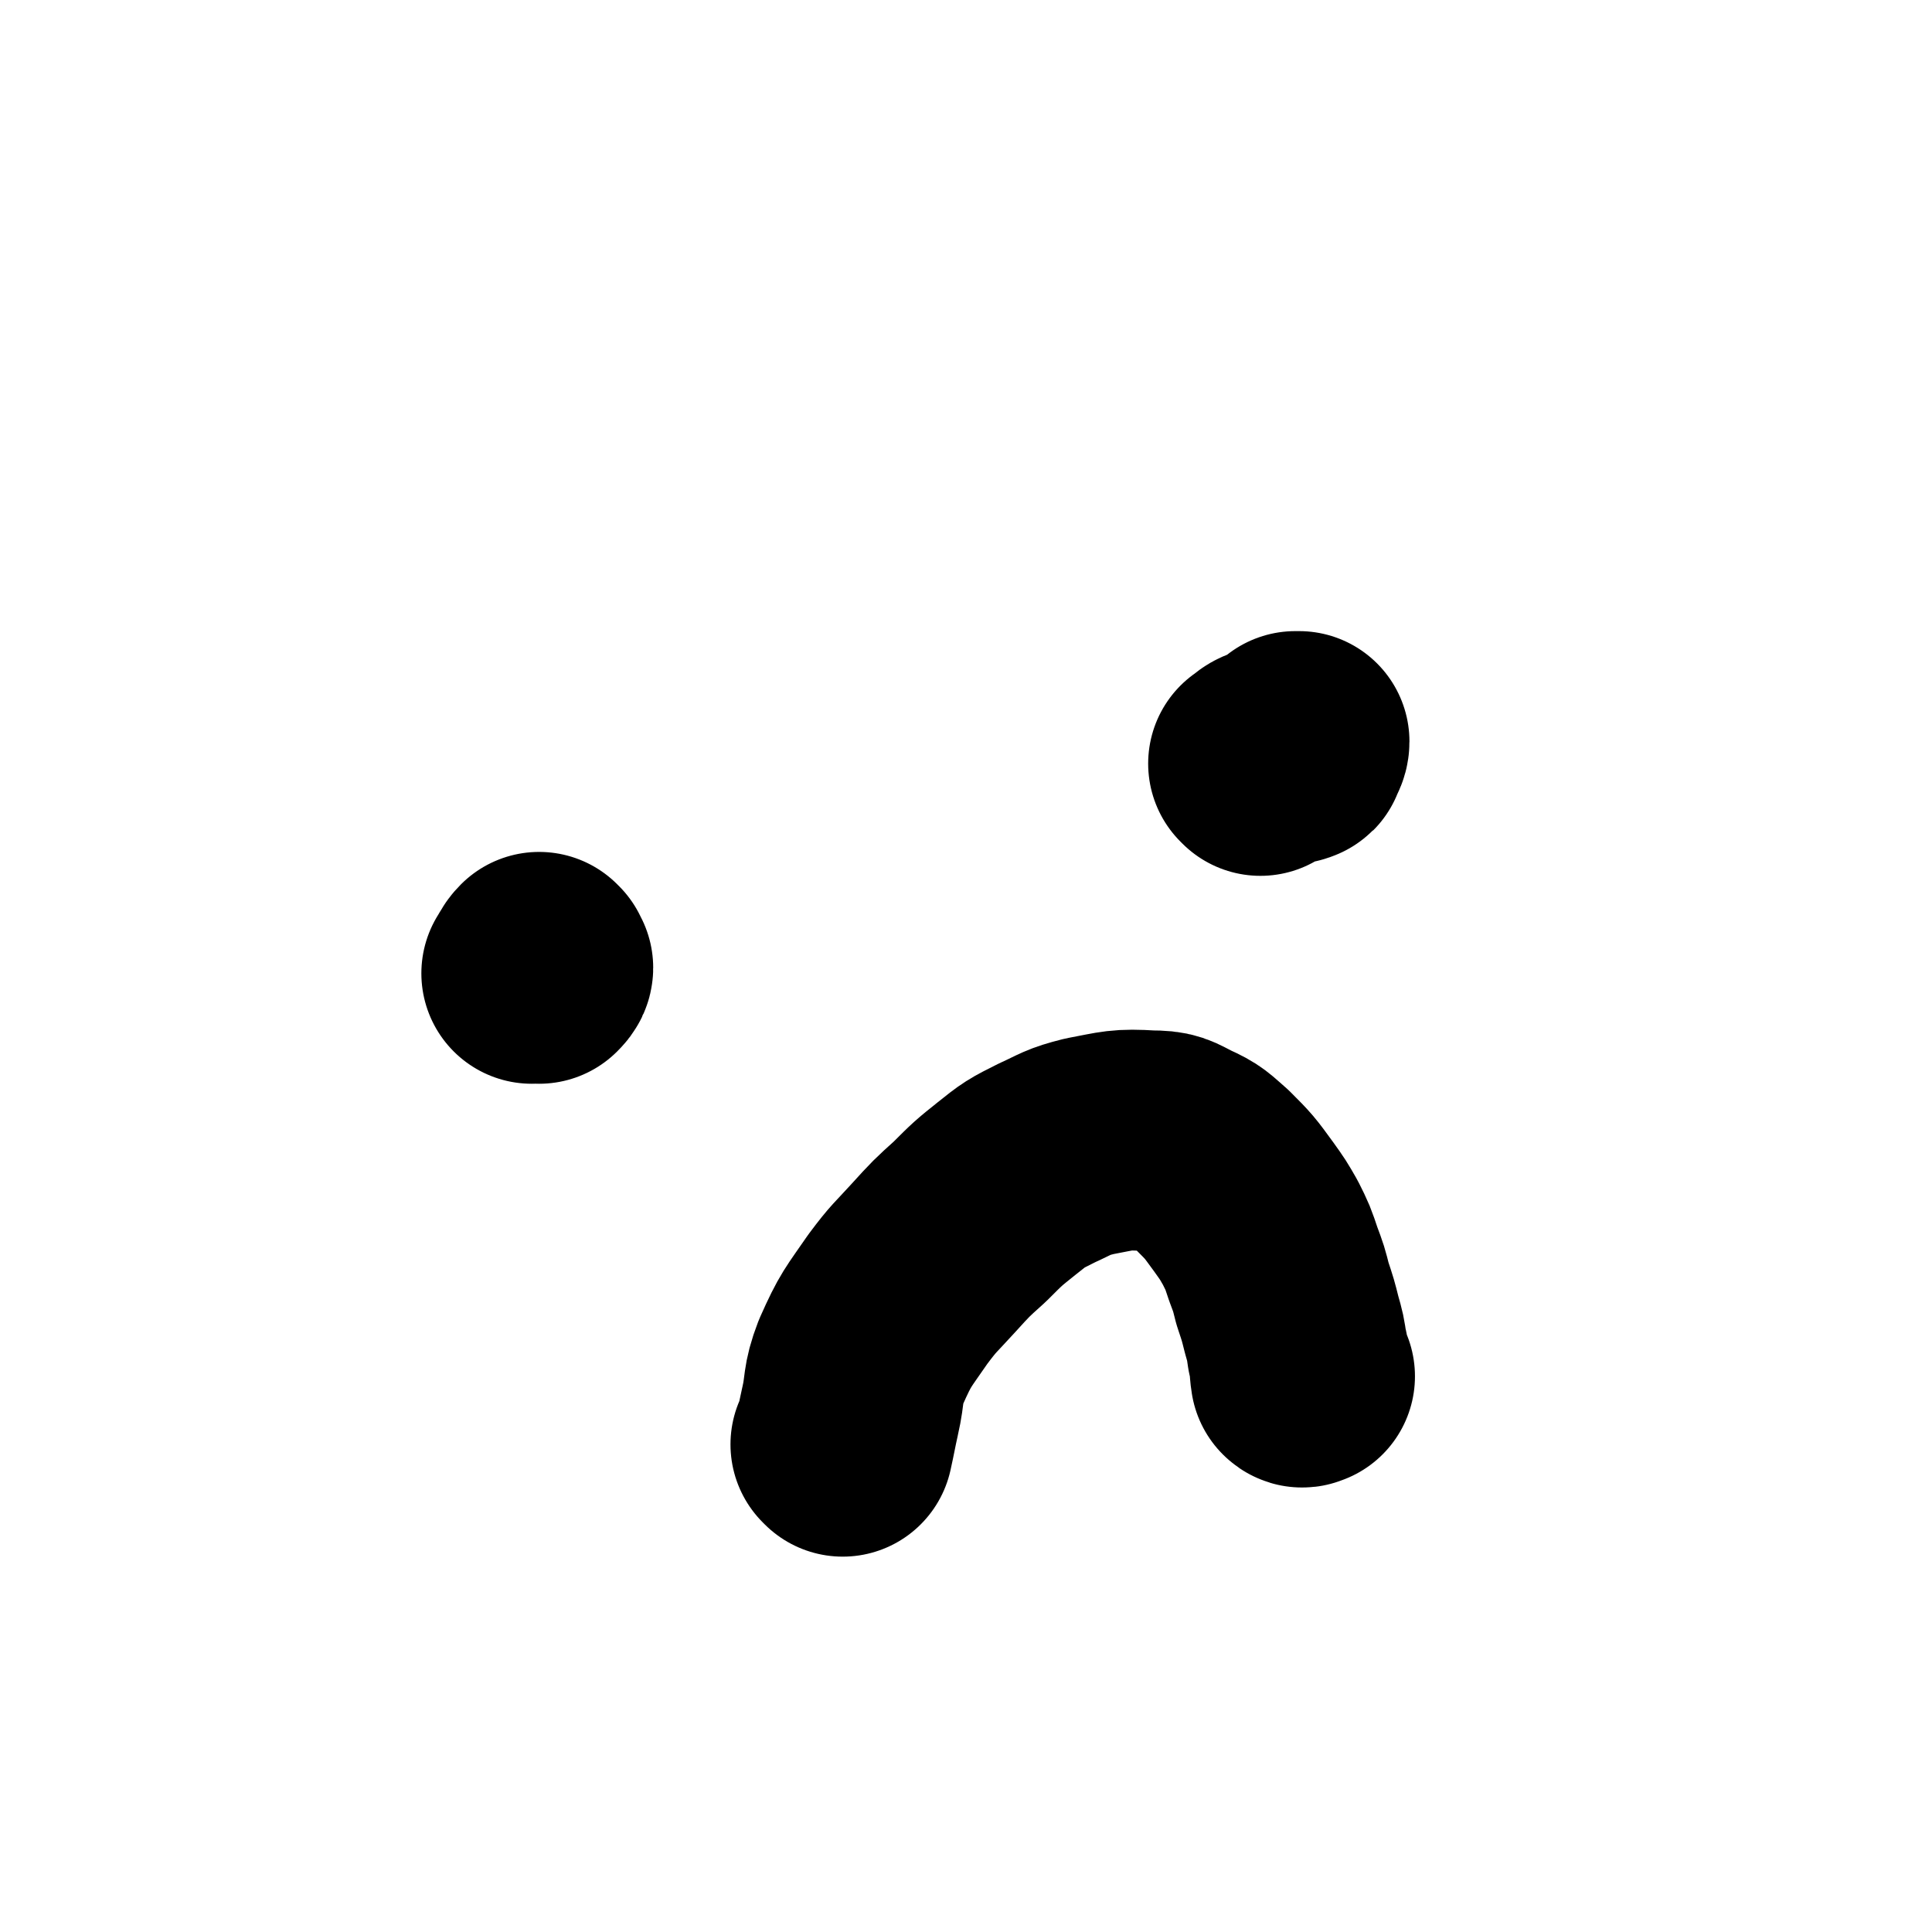
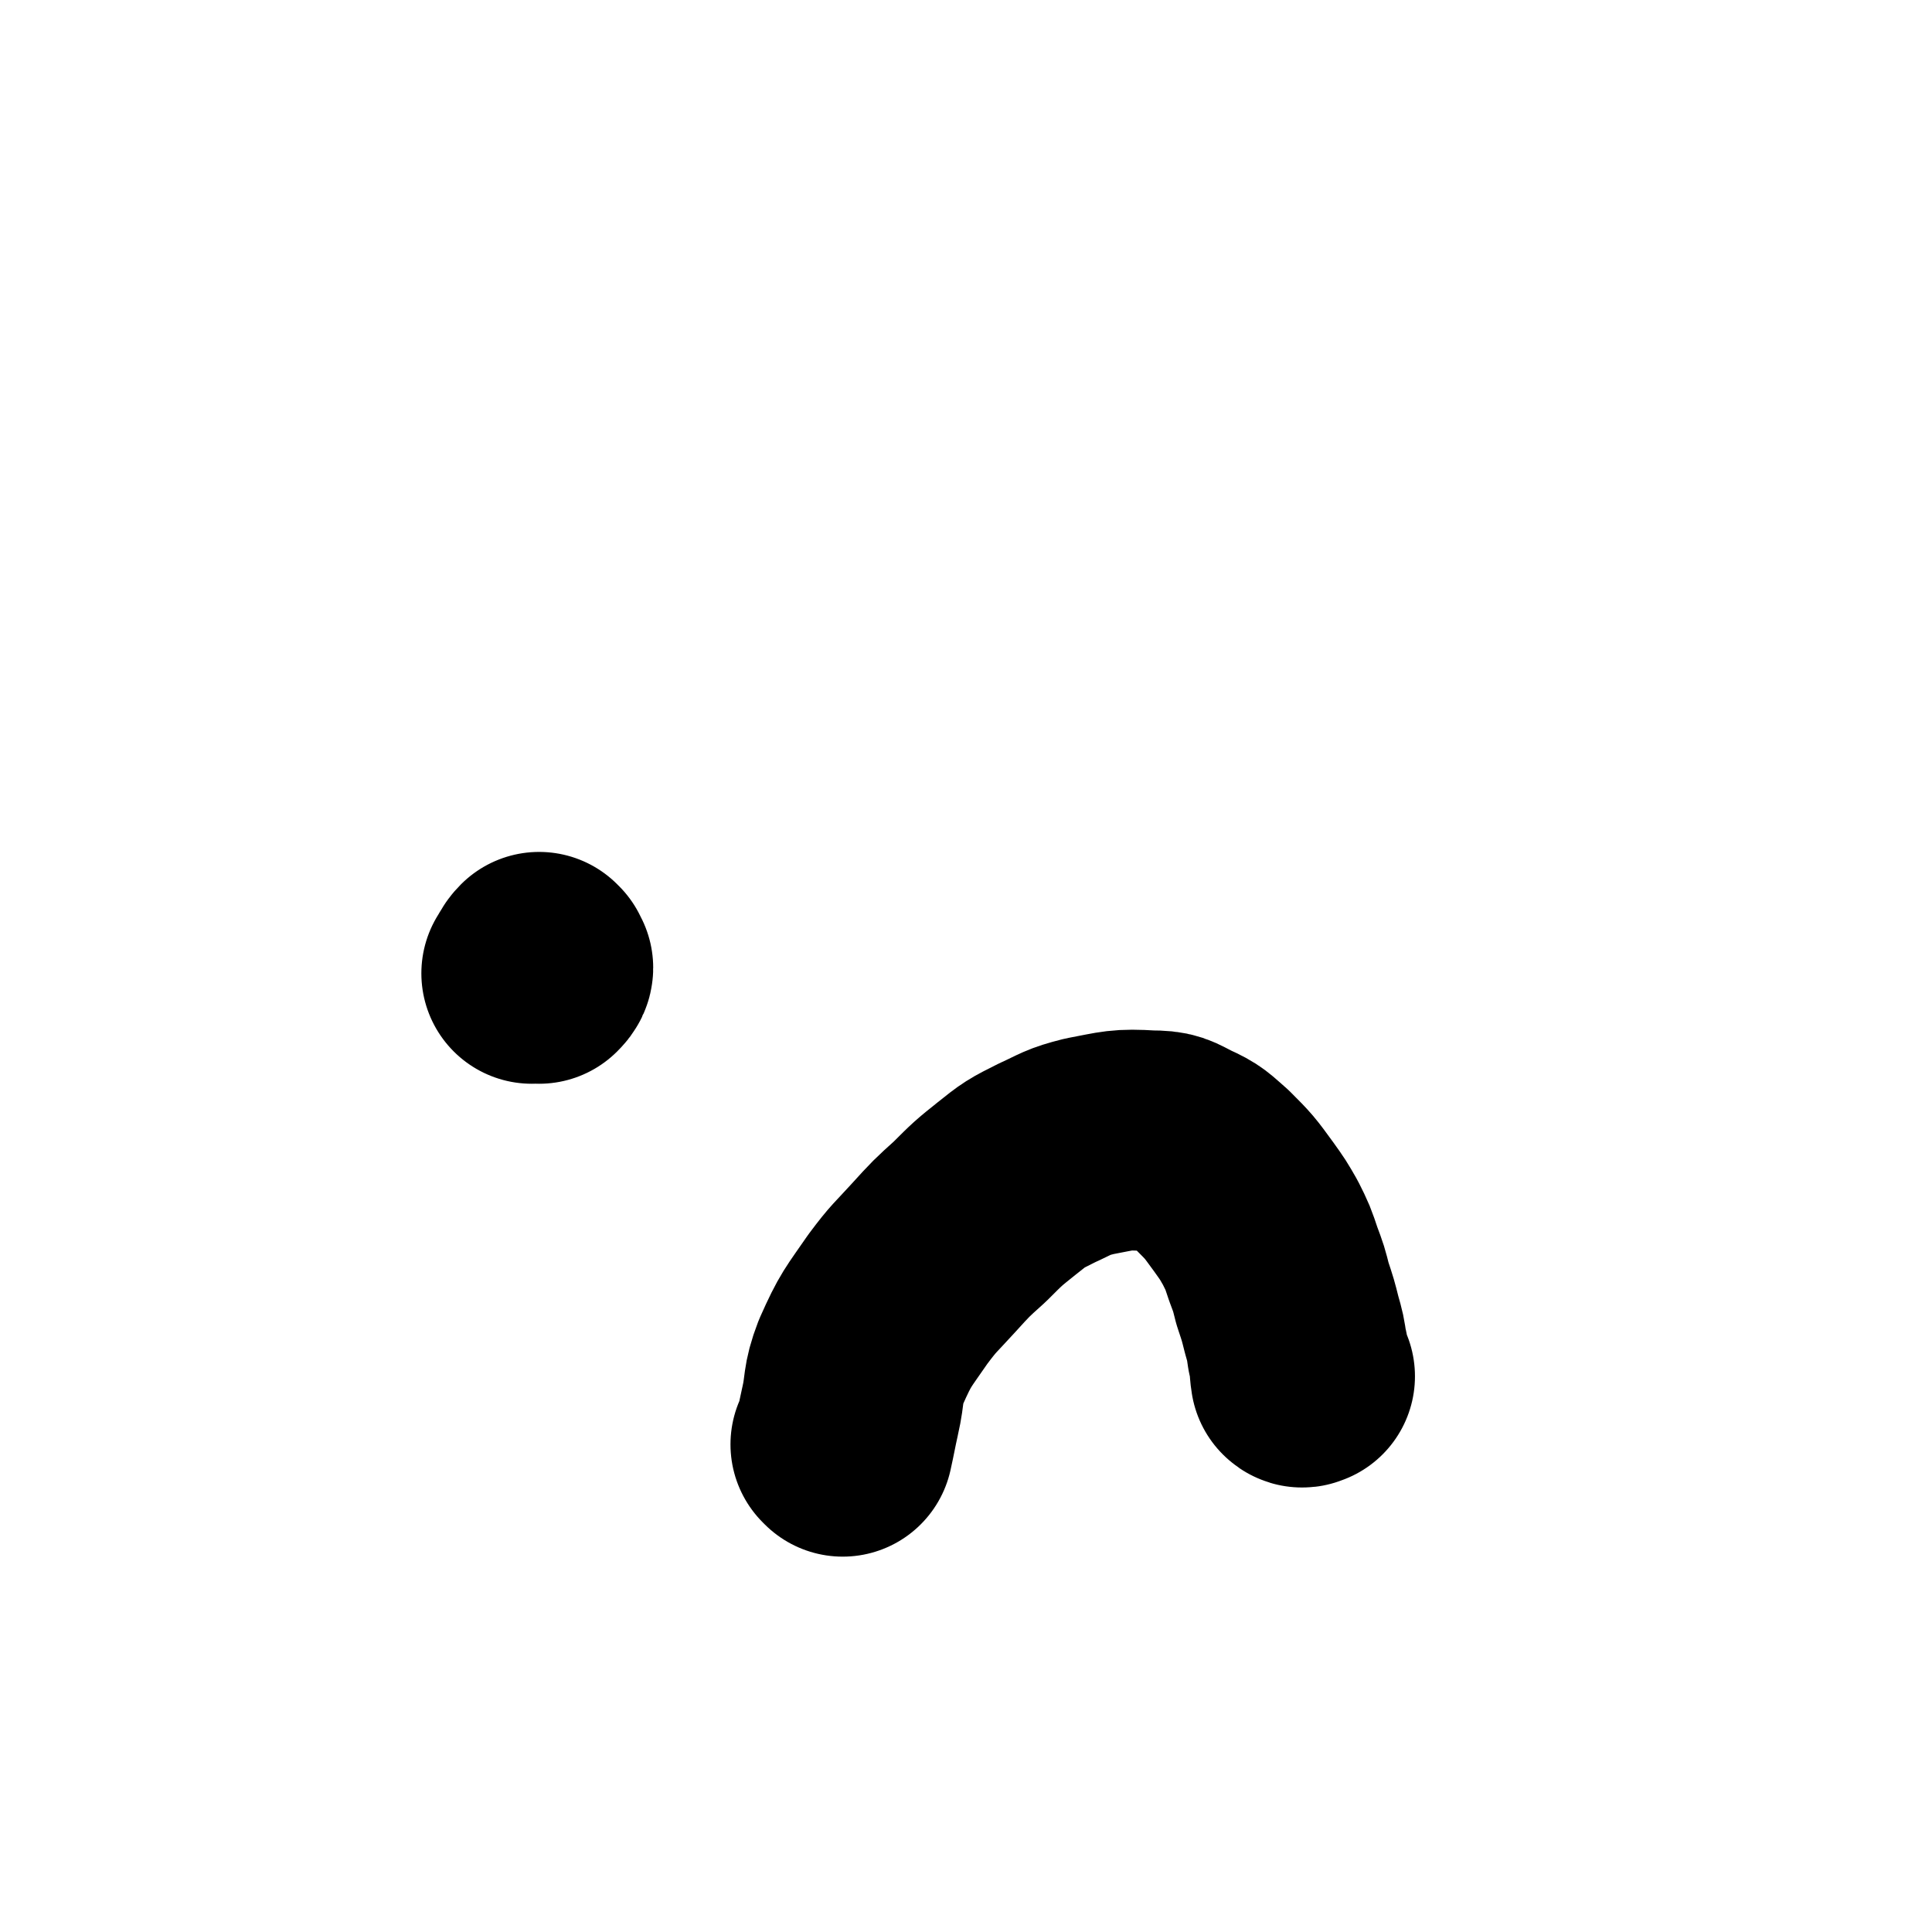
<svg xmlns="http://www.w3.org/2000/svg" viewBox="0 0 1050 1050" version="1.1">
  <g fill="none" stroke="#000000" stroke-width="120" stroke-linecap="round" stroke-linejoin="round">
    <path d="M294,524c-1,0 -1,-1 -1,-1 -2,2 -2,3 -4,6 0,0 0,0 0,0 2,-1 2,-1 4,-2 0,0 0,0 0,0 0,0 -1,-1 -1,-1 0,0 1,0 1,0 1,0 2,0 2,0 0,1 -1,2 -2,3 " />
-     <path d="M685,416c0,0 -1,-1 -1,-1 3,-2 3,-3 7,-4 2,-1 2,-1 5,-1 2,-1 2,0 4,0 2,-1 2,0 3,-1 1,0 1,0 1,-1 1,-2 2,-3 2,-5 -1,0 -1,0 -2,0 " />
    <path d="M458,786c0,0 -1,-1 -1,-1 0,0 1,1 1,1 2,-9 2,-10 4,-19 3,-13 1,-14 6,-27 8,-18 9,-18 20,-34 9,-12 9,-11 19,-22 10,-11 10,-11 20,-20 10,-10 10,-10 20,-18 10,-8 10,-8 22,-14 11,-5 11,-6 23,-9 16,-3 17,-4 33,-3 10,0 10,1 18,5 9,4 9,5 16,11 9,9 9,9 17,20 5,7 5,7 9,14 4,8 4,8 7,17 3,8 3,8 5,16 3,9 3,9 5,17 2,7 2,7 3,14 2,7 1,8 2,14 1,1 1,0 2,0 " />
  </g>
</svg>